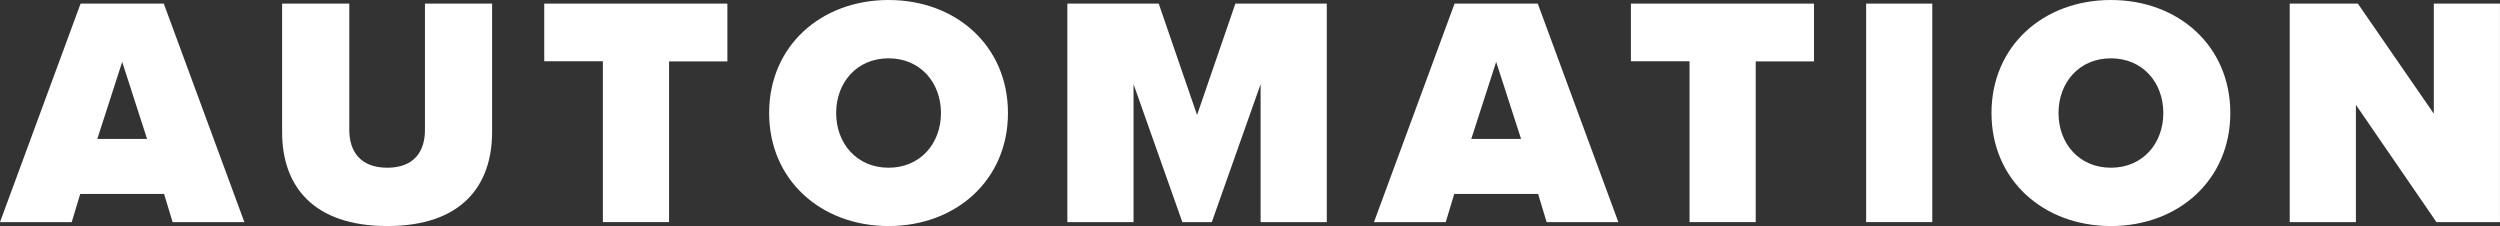
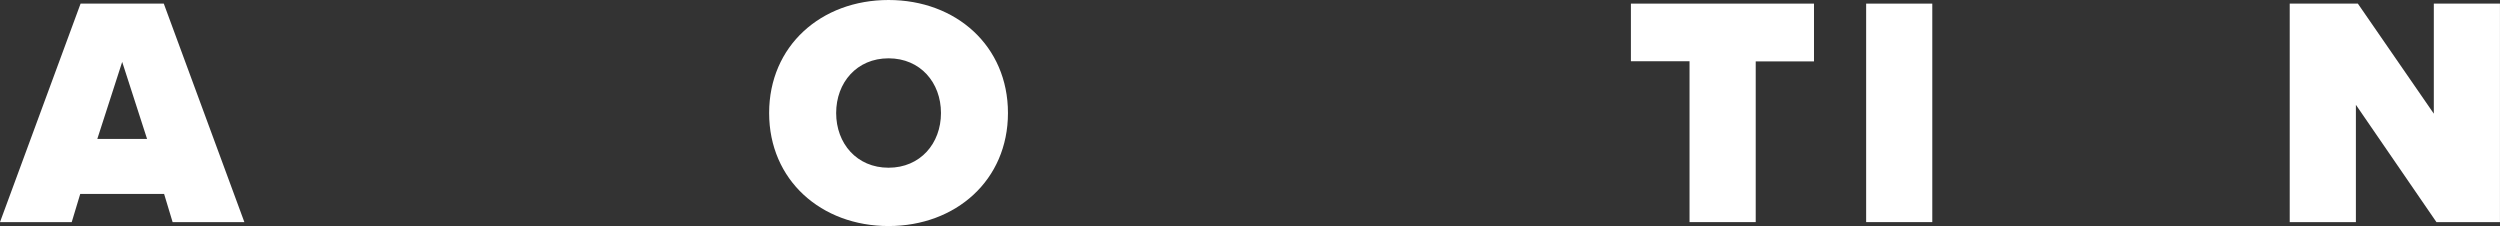
<svg xmlns="http://www.w3.org/2000/svg" viewBox="0 0 649.01 58.68">
  <rect x="0" y="0" width="649.01" height="58.68" fill="#333333" stroke="none" />
  <defs>
    <style>.cls-1{fill:#fff;}</style>
  </defs>
  <g id="レイヤー_2" data-name="レイヤー 2">
    <g id="txt">
      <path class="cls-1" d="M44.81,57.66,42.6,50.34H20.83l-2.21,7.32H0L20.92.94h21.6L63.44,57.66ZM31.72,16.07l-6.46,20H38.18Z" />
-       <path class="cls-1" d="M73.24.94H90.68V33.76c0,5.44,2.8,9.78,9.86,9.78s9.78-4.34,9.78-9.78V.94h17.43V34.27c0,14.12-8.08,24.41-27.21,24.41s-27.3-10.29-27.3-24.33Z" />
-       <path class="cls-1" d="M156.51,57.66V15.9H141.29V.94h47.54v15H173.69V57.66Z" />
      <path class="cls-1" d="M230.67,0c17.52,0,31,11.91,31,29.34s-13.52,29.34-31,29.34-31-11.91-31-29.34S213.16,0,230.67,0Zm0,15.14c-8.24,0-13.6,6.29-13.6,14.2s5.36,14.2,13.6,14.2,13.61-6.29,13.61-14.2S238.92,15.14,230.67,15.14Z" />
-       <path class="cls-1" d="M327.26,57.66V21.85L314.59,57.66h-7.65L294.27,21.85V57.66H277.09V.94h23.72l9.95,28.91L320.71.94h23.73V57.66Z" />
-       <path class="cls-1" d="M401.51,57.66l-2.21-7.32H377.53l-2.21,7.32H356.69L377.61.94h21.6l20.92,56.72Zm-13.1-41.59-6.46,20h12.93Z" />
      <path class="cls-1" d="M438.61,57.66V15.9H423.39V.94h47.53v15H455.79V57.66Z" />
      <path class="cls-1" d="M484.46,57.66V.94h17.17V57.66Z" />
-       <path class="cls-1" d="M548,0c17.52,0,31,11.91,31,29.34s-13.52,29.34-31,29.34-31-11.91-31-29.34S530.49,0,548,0Zm0,15.14c-8.25,0-13.6,6.29-13.6,14.2s5.35,14.2,13.6,14.2,13.61-6.29,13.61-14.2S556.25,15.14,548,15.14Z" />
      <path class="cls-1" d="M632.51,57.66,611.6,27.21V57.66H594.42V.94h17.69l19.72,28.57V.94H649V57.66Z" />
    </g>
  </g>
</svg>